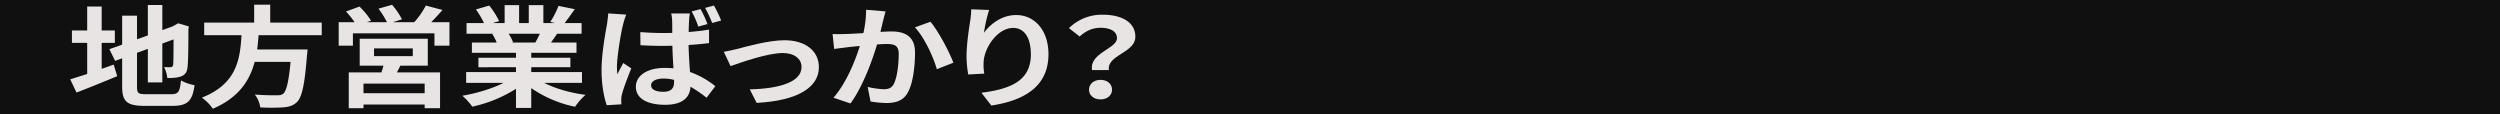
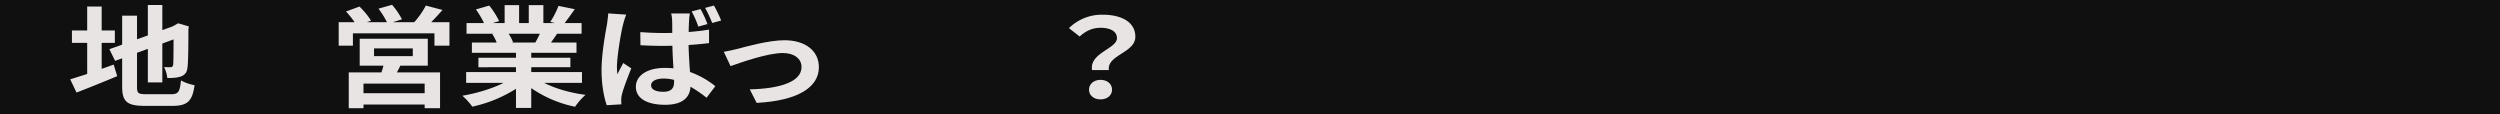
<svg xmlns="http://www.w3.org/2000/svg" width="1600" height="73" viewBox="0 0 1600 73">
  <defs>
    <clipPath id="clip-path">
      <rect id="長方形_29102" data-name="長方形 29102" width="681.677" height="66.589" fill="#e8e4e4" />
    </clipPath>
    <clipPath id="clip-business_list_item_before_05">
      <rect width="1600" height="73" />
    </clipPath>
  </defs>
  <g id="business_list_item_before_05" clip-path="url(#clip-business_list_item_before_05)">
    <rect width="1600" height="73" fill="#101010" />
    <g id="グループ_125859" data-name="グループ 125859" transform="translate(44.949 3)" clip-path="url(#clip-path)">
      <path id="パス_888659" data-name="パス 888659" d="M20.12,41.134c2.588-.917,5.176-1.831,7.68-2.748l2.254,7.4c-8.849,3.735-18.366,7.54-26.047,10.5L0,47.827c3.006-.914,6.679-2.113,10.852-3.451V24.5H1.084V16.542h9.768V1.251H20.12V16.542h8.431V24.5H20.12ZM64.7,57.341c4.592,0,5.427-1.622,6.178-8.808a27.813,27.813,0,0,0,8.682,3.029C78.225,61.428,75.3,64.809,65.536,64.809H47.753c-11.27,0-14.527-2.607-14.527-12.33V34.37l-4.508,1.62L25.045,28.52l8.181-2.889V7.1h9.518V22.178l6.929-2.466V.264H58.94V16.33l6.6-2.4,1.753-.987,1.752-.987L75.971,14l-.334,1.409c0,13.389-.166,21.844-.584,24.732C74.8,43.389,73.3,45.079,70.8,46c-2.422.917-6.011.987-8.684.987a19.691,19.691,0,0,0-2.087-7.047c1.419.14,3.257.14,4.008.14,1,0,1.5-.281,1.836-1.549.167-1.127.25-6.272.25-16.278L58.94,24.927V49.8H49.673V28.309l-6.929,2.537V52.62c0,4.086.751,4.721,5.844,4.721Z" transform="translate(0 -0.053)" fill="#e8e4e4" />
-       <path id="パス_888660" data-name="パス 888660" d="M125.107,19.518c-.25,3.031-.5,6.131-.918,9.16h32.225a29.059,29.059,0,0,1-.334,3.665c-1.5,19.166-3.255,27.058-6.6,30.16-2.5,2.253-5.092,2.959-9.017,3.241a135.848,135.848,0,0,1-14.274,0,17.637,17.637,0,0,0-3.507-8.244c5.762.492,11.6.492,14.026.492,1.837,0,3-.141,4.007-.915,2.171-1.551,3.673-7.68,4.842-20.5H122.6c-3.172,11.908-10.1,22.9-26.8,30.017a28.443,28.443,0,0,0-7.012-7.117c22.54-8.808,24.461-24.874,25.379-39.954H90.295V11.486H122.27V0h10.268V11.486h32.977v8.032Z" transform="translate(-4.553 0)" fill="#e8e4e4" />
      <path id="パス_888661" data-name="パス 888661" d="M251.982,11.222V26.231h-9.6V18.338H190.2v7.893h-9.1V11.222h10.185a56.066,56.066,0,0,0-5.51-6.834l8.6-3.172a46.19,46.19,0,0,1,7.43,9.02l-2.672.987h12.857a55.046,55.046,0,0,0-5.428-8.667L215.249.088a46.19,46.19,0,0,1,6.344,9.3l-5.844,1.833h13.692a51.615,51.615,0,0,0,7.43-10.64L247.557,3.4c-2.42,2.678-4.925,5.5-7.262,7.822ZM220.509,39.056a45.605,45.605,0,0,1-2.171,4.3h27.633v22.9H236.12V63.929H196.966v2.326h-9.433v-22.9h20.954c.417-1.409.918-2.888,1.252-4.3H194.545V21.791h43.58V39.056ZM236.12,50.54H196.966v6.131H236.12ZM203.728,32.925h24.795V27.992H203.728Z" transform="translate(-9.286 -0.018)" fill="#e8e4e4" />
      <path id="パス_888662" data-name="パス 888662" d="M316.874,50.1c7.1,3.664,16.78,6.412,26.465,7.681a40.609,40.609,0,0,0-6.679,7.61,76.973,76.973,0,0,1-28.051-11.908V66.167h-9.768V53.9A86.073,86.073,0,0,1,270.873,65.32a40.673,40.673,0,0,0-6.345-6.977c9.351-1.62,19.2-4.58,26.381-8.244h-23.96v-6.9h31.891v-3.1H274.8V34.035h24.044V30.863H270.623V24.31h15.862a29.3,29.3,0,0,0-2.839-5.5l1-.141H267.2V11.837h11.187A59.845,59.845,0,0,0,273.211,3.1L281.726.634a51.215,51.215,0,0,1,6.344,9.934l-4.09,1.268h7.6V.351h9.267V11.837h6.178V.351h9.35V11.837h7.43l-3.006-.774A52.562,52.562,0,0,0,326.056.845l10.436,2.113c-2.338,3.242-4.592,6.412-6.512,8.879h10.852v6.836H325.138c-1.336,2.043-2.672,3.946-3.923,5.637h16.363v6.553H308.609v3.172h25.045v6.059H308.609v3.1h32.476v6.9ZM294.165,18.673A35.141,35.141,0,0,1,297,24.1l-1.419.211H311.2c1-1.69,2-3.735,2.921-5.637Z" transform="translate(-13.564 -0.07)" fill="#e8e4e4" />
      <path id="パス_888663" data-name="パス 888663" d="M372.2,12.824c-1.252,4.721-3.925,20.224-3.925,27.27a28.66,28.66,0,0,0,.335,4.58c1.085-2.466,2.5-4.862,3.673-7.188l5.175,3.382c-2.338,5.848-5.092,12.966-6.01,16.841a12.047,12.047,0,0,0-.417,3.241c0,.775,0,1.973.083,2.96l-9.351.563C360.01,59.613,358.423,51.51,358.423,42c0-10.641,2.5-23.959,3.506-29.385.25-1.974.668-4.651.751-6.9l11.52.774a57.84,57.84,0,0,0-2,6.342m42.244-2.537c-.083,1.55-.25,4.227-.25,7.329,4.507-.352,8.932-.846,13.023-1.549v8.666c-4.091.494-8.516.917-13.108,1.2.168,6.836.584,12.473.919,17.265a55.516,55.516,0,0,1,16.2,9.089l-5.593,7.4a85.749,85.749,0,0,0-10.27-7.046c-.417,6.764-4.925,11.556-16.279,11.556-11.52,0-18.7-4.086-18.7-11.485,0-7.188,7.181-12.119,18.534-12.119a46.4,46.4,0,0,1,5.51.281c-.251-4.3-.584-9.443-.668-14.445-2,0-4.007.07-5.928.07q-7.263,0-14.527-.424l-.083-8.385c4.759.352,9.6.563,14.61.563,1.92,0,3.924,0,5.844-.07,0-3.451,0-6.272-.083-7.751A24.093,24.093,0,0,0,403,5.779h11.939a37.451,37.451,0,0,0-.5,4.509m-16.531,45.59c5.176,0,6.929-2.254,6.929-6.412v-1.2a27.244,27.244,0,0,0-6.762-.846c-4.674,0-7.93,1.62-7.93,4.3,0,2.889,3.339,4.158,7.764,4.158m28.3-43.335-5.843,1.621a69.334,69.334,0,0,0-4.259-9.724l5.677-1.481a70.063,70.063,0,0,1,4.425,9.583m8.766-2.255-5.761,1.55a80.934,80.934,0,0,0-4.508-9.653L430.387.7a89.584,89.584,0,0,1,4.592,9.583" transform="translate(-18.379 -0.141)" fill="#e8e4e4" />
      <path id="パス_888664" data-name="パス 888664" d="M449.73,33.92c5.677-1.48,19.87-5.5,29.972-5.5,13.19,0,22.04,6.623,22.04,17.263,0,12.754-13.275,21.422-39.823,22.831L457.5,59.85c19.118-.423,33.143-4.72,33.143-14.3,0-5.285-4.675-8.949-11.939-8.949-9.684,0-26.38,5.849-33.477,8.386l-4.341-9.16c2.5-.424,6.344-1.268,8.849-1.9" transform="translate(-22.607 -5.664)" fill="#e8e4e4" />
-       <path id="パス_888665" data-name="パス 888665" d="M546.665,10.954c-.583,2.115-1.168,4.721-1.752,7.258,2.755-.14,5.26-.281,7.012-.281,8.85,0,15.111,3.311,15.111,13.457,0,8.314-1.17,19.73-4.759,25.86-2.755,4.933-7.431,6.483-13.691,6.483a63.47,63.47,0,0,1-10.018-.987l-1.837-9.3A57.155,57.155,0,0,0,547,54.923c2.754,0,4.925-.7,6.261-3.029,2.254-4.017,3.34-12.543,3.34-19.518,0-5.638-2.838-6.412-8.1-6.412-1.336,0-3.424.141-5.762.282-3.172,10.71-9.35,27.41-17.031,37.768l-10.852-3.665c8.1-9.23,13.858-23.464,16.864-33.117-3.005.282-5.594.563-7.18.7-2.338.353-6.763.846-9.267,1.2l-1-9.583c3.006.211,5.844.07,8.933,0,2.587-.07,6.511-.281,10.769-.565a66.348,66.348,0,0,0,1.753-14.937l12.439,1.057c-.5,1.831-1.084,4.087-1.5,5.848m44.915,26.988-10.6,4.157c-2.171-7.821-8.1-20.575-14.025-26.776l9.935-3.592c5.176,6.059,12.188,19.518,14.693,26.212" transform="translate(-26.37 -0.807)" fill="#e8e4e4" />
-       <path id="パス_888666" data-name="パス 888666" d="M615.754,18.775c4.007-5.5,11.271-11.416,20.7-11.416,11.6,0,20.622,9.584,20.622,25.086,0,19.941-14.443,29.454-36.568,32.836l-6.345-8.173c18.533-2.4,31.642-7.54,31.642-24.592,0-10.853-4.341-16.911-11.355-16.911-9.851,0-18.45,12.471-18.867,21.773A31.169,31.169,0,0,0,616,44.847l-10.269.565a67.6,67.6,0,0,1-1.084-11.768c0-6.553,1.169-15.29,2.338-22.549a52.838,52.838,0,0,0,.667-7.4l11.439.422a99.262,99.262,0,0,0-3.341,14.656" transform="translate(-31.005 -0.737)" fill="#e8e4e4" />
      <path id="パス_888667" data-name="パス 888667" d="M704.452,23.017c0-4.227-4.007-6.623-10.519-6.623-5.175,0-9.266,1.9-13.357,5.566l-6.846-5.355a30,30,0,0,1,21.539-8.6c12.106,0,20.955,4.722,20.955,14.093,0,10.358-18.2,11.556-16.948,21.351h-10.77c-1.752-11.064,15.946-13.6,15.946-20.435M686.587,55.994c0-3.733,3.173-6.27,7.346-6.27,4.258,0,7.347,2.537,7.347,6.27,0,3.664-3.089,6.2-7.347,6.2s-7.346-2.537-7.346-6.2" transform="translate(-34.547 -1.596)" fill="#e8e4e4" />
    </g>
  </g>
</svg>